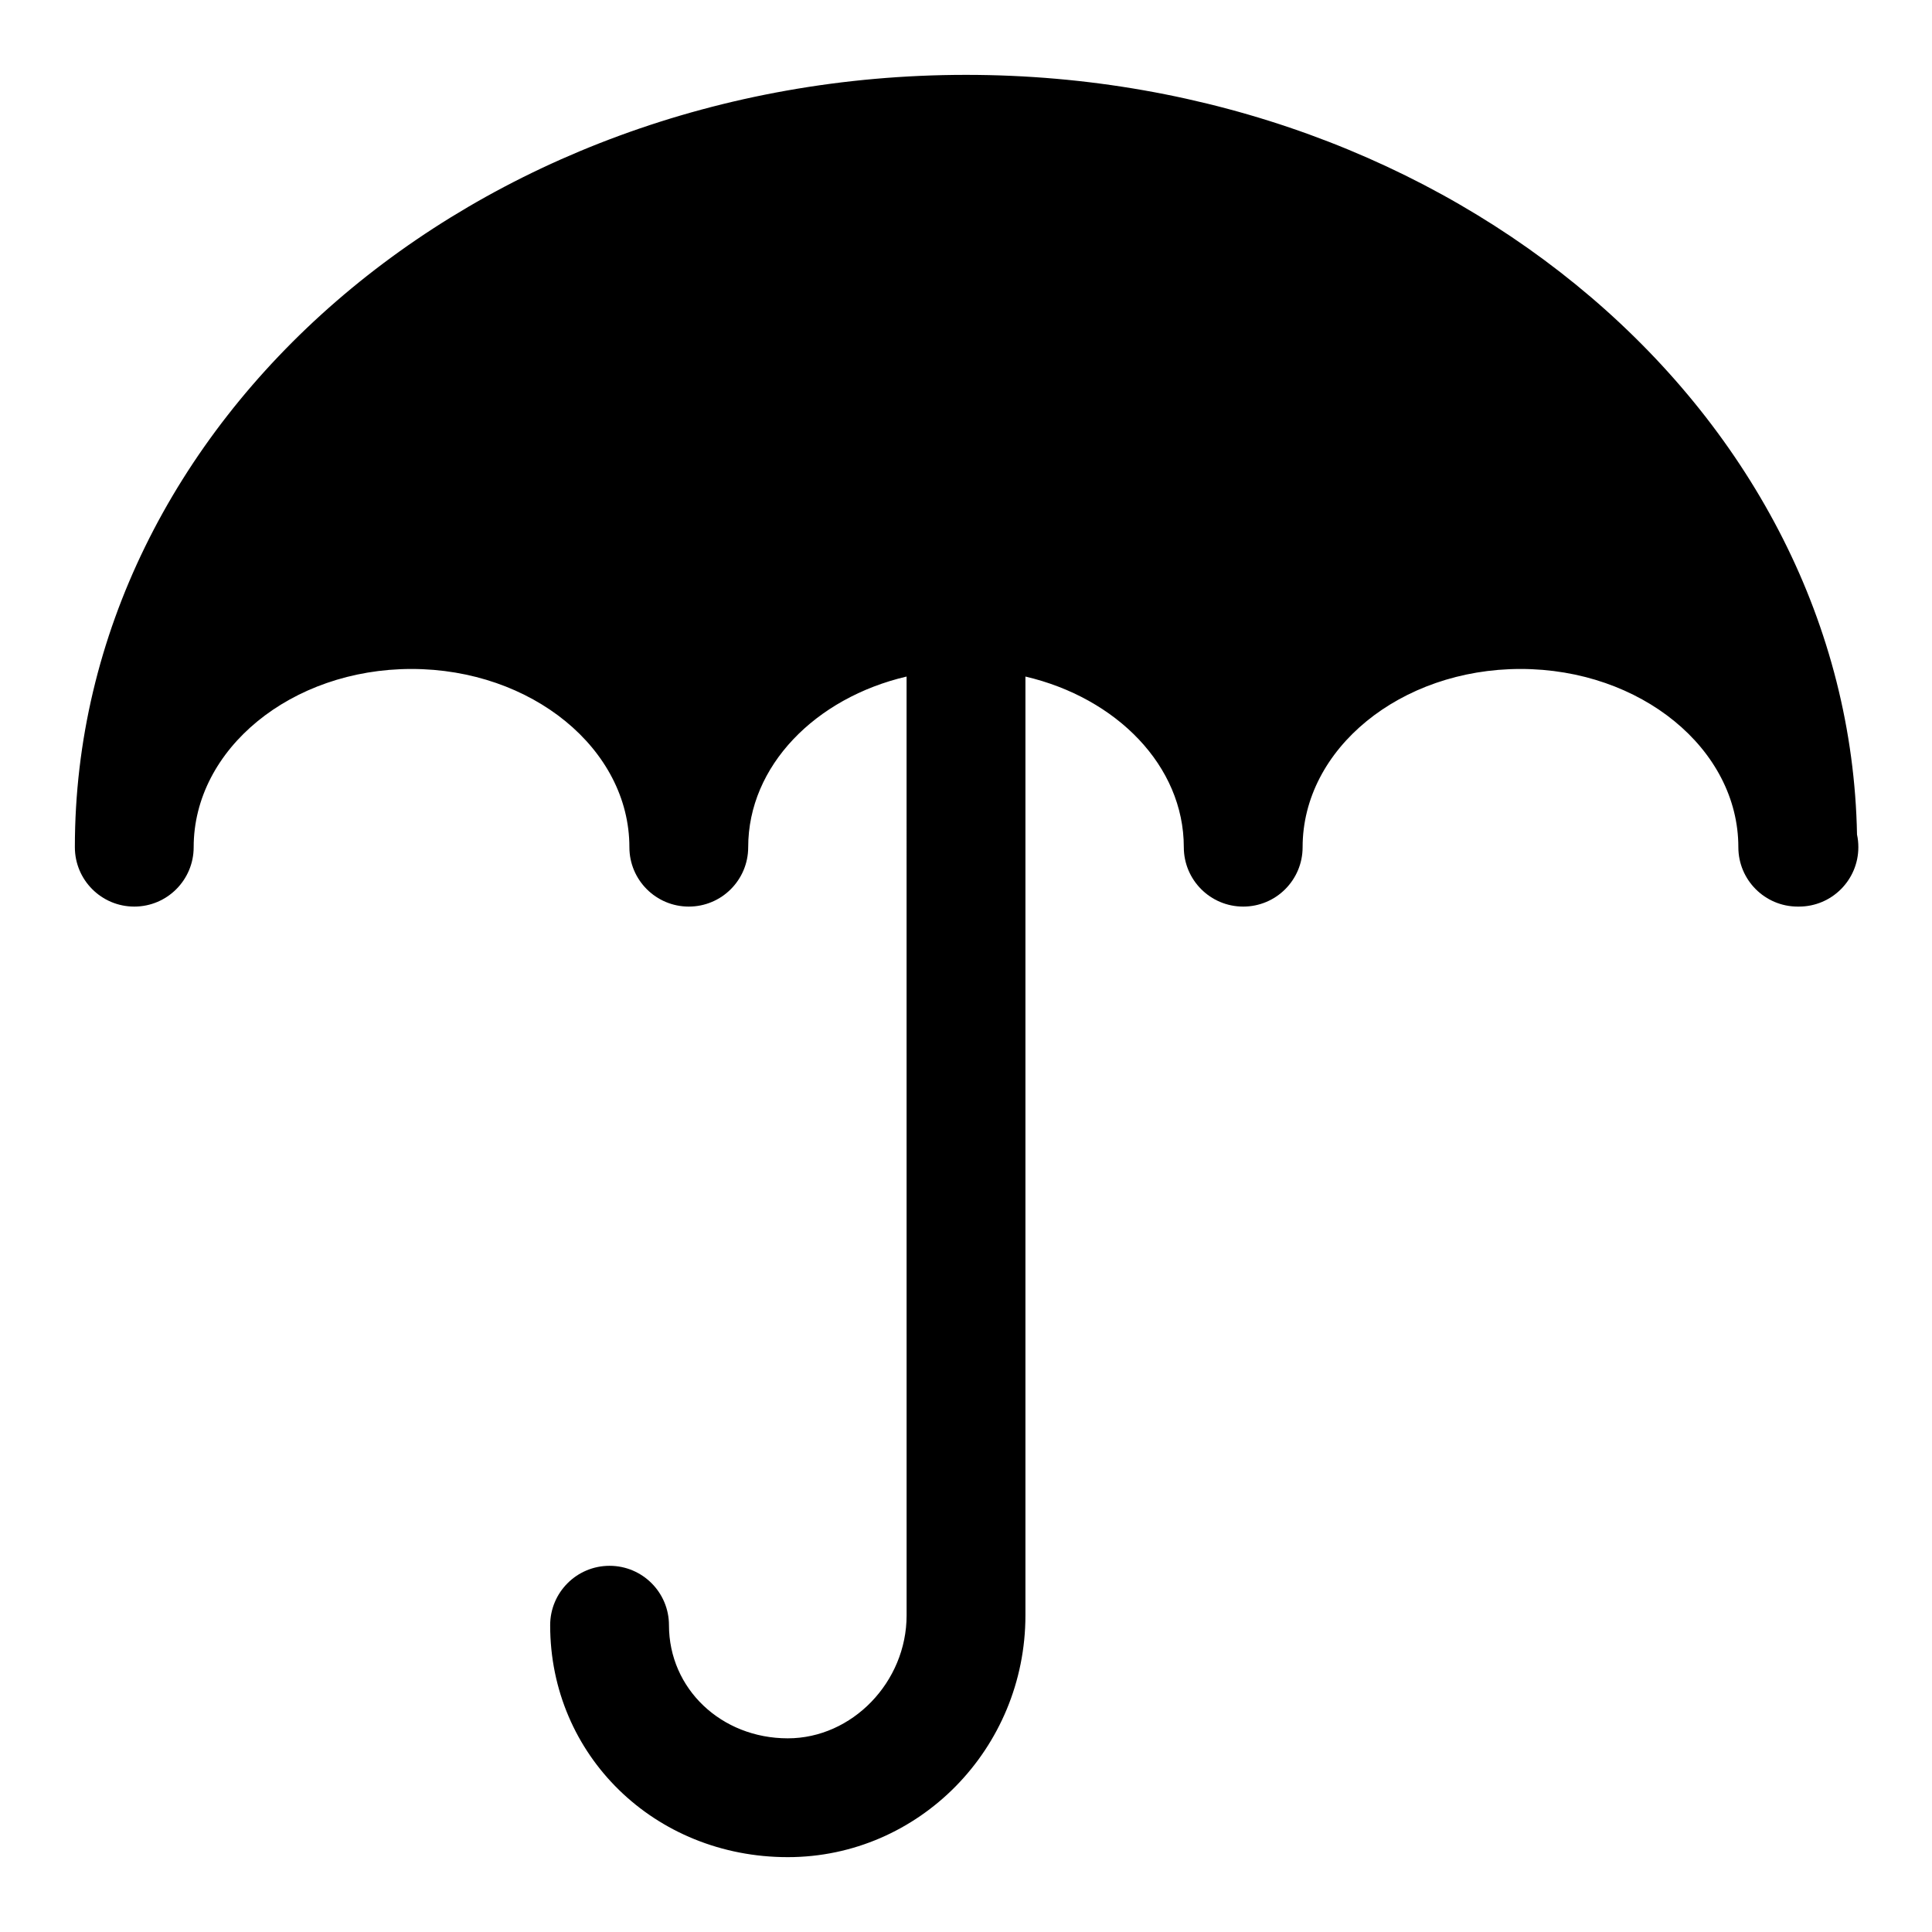
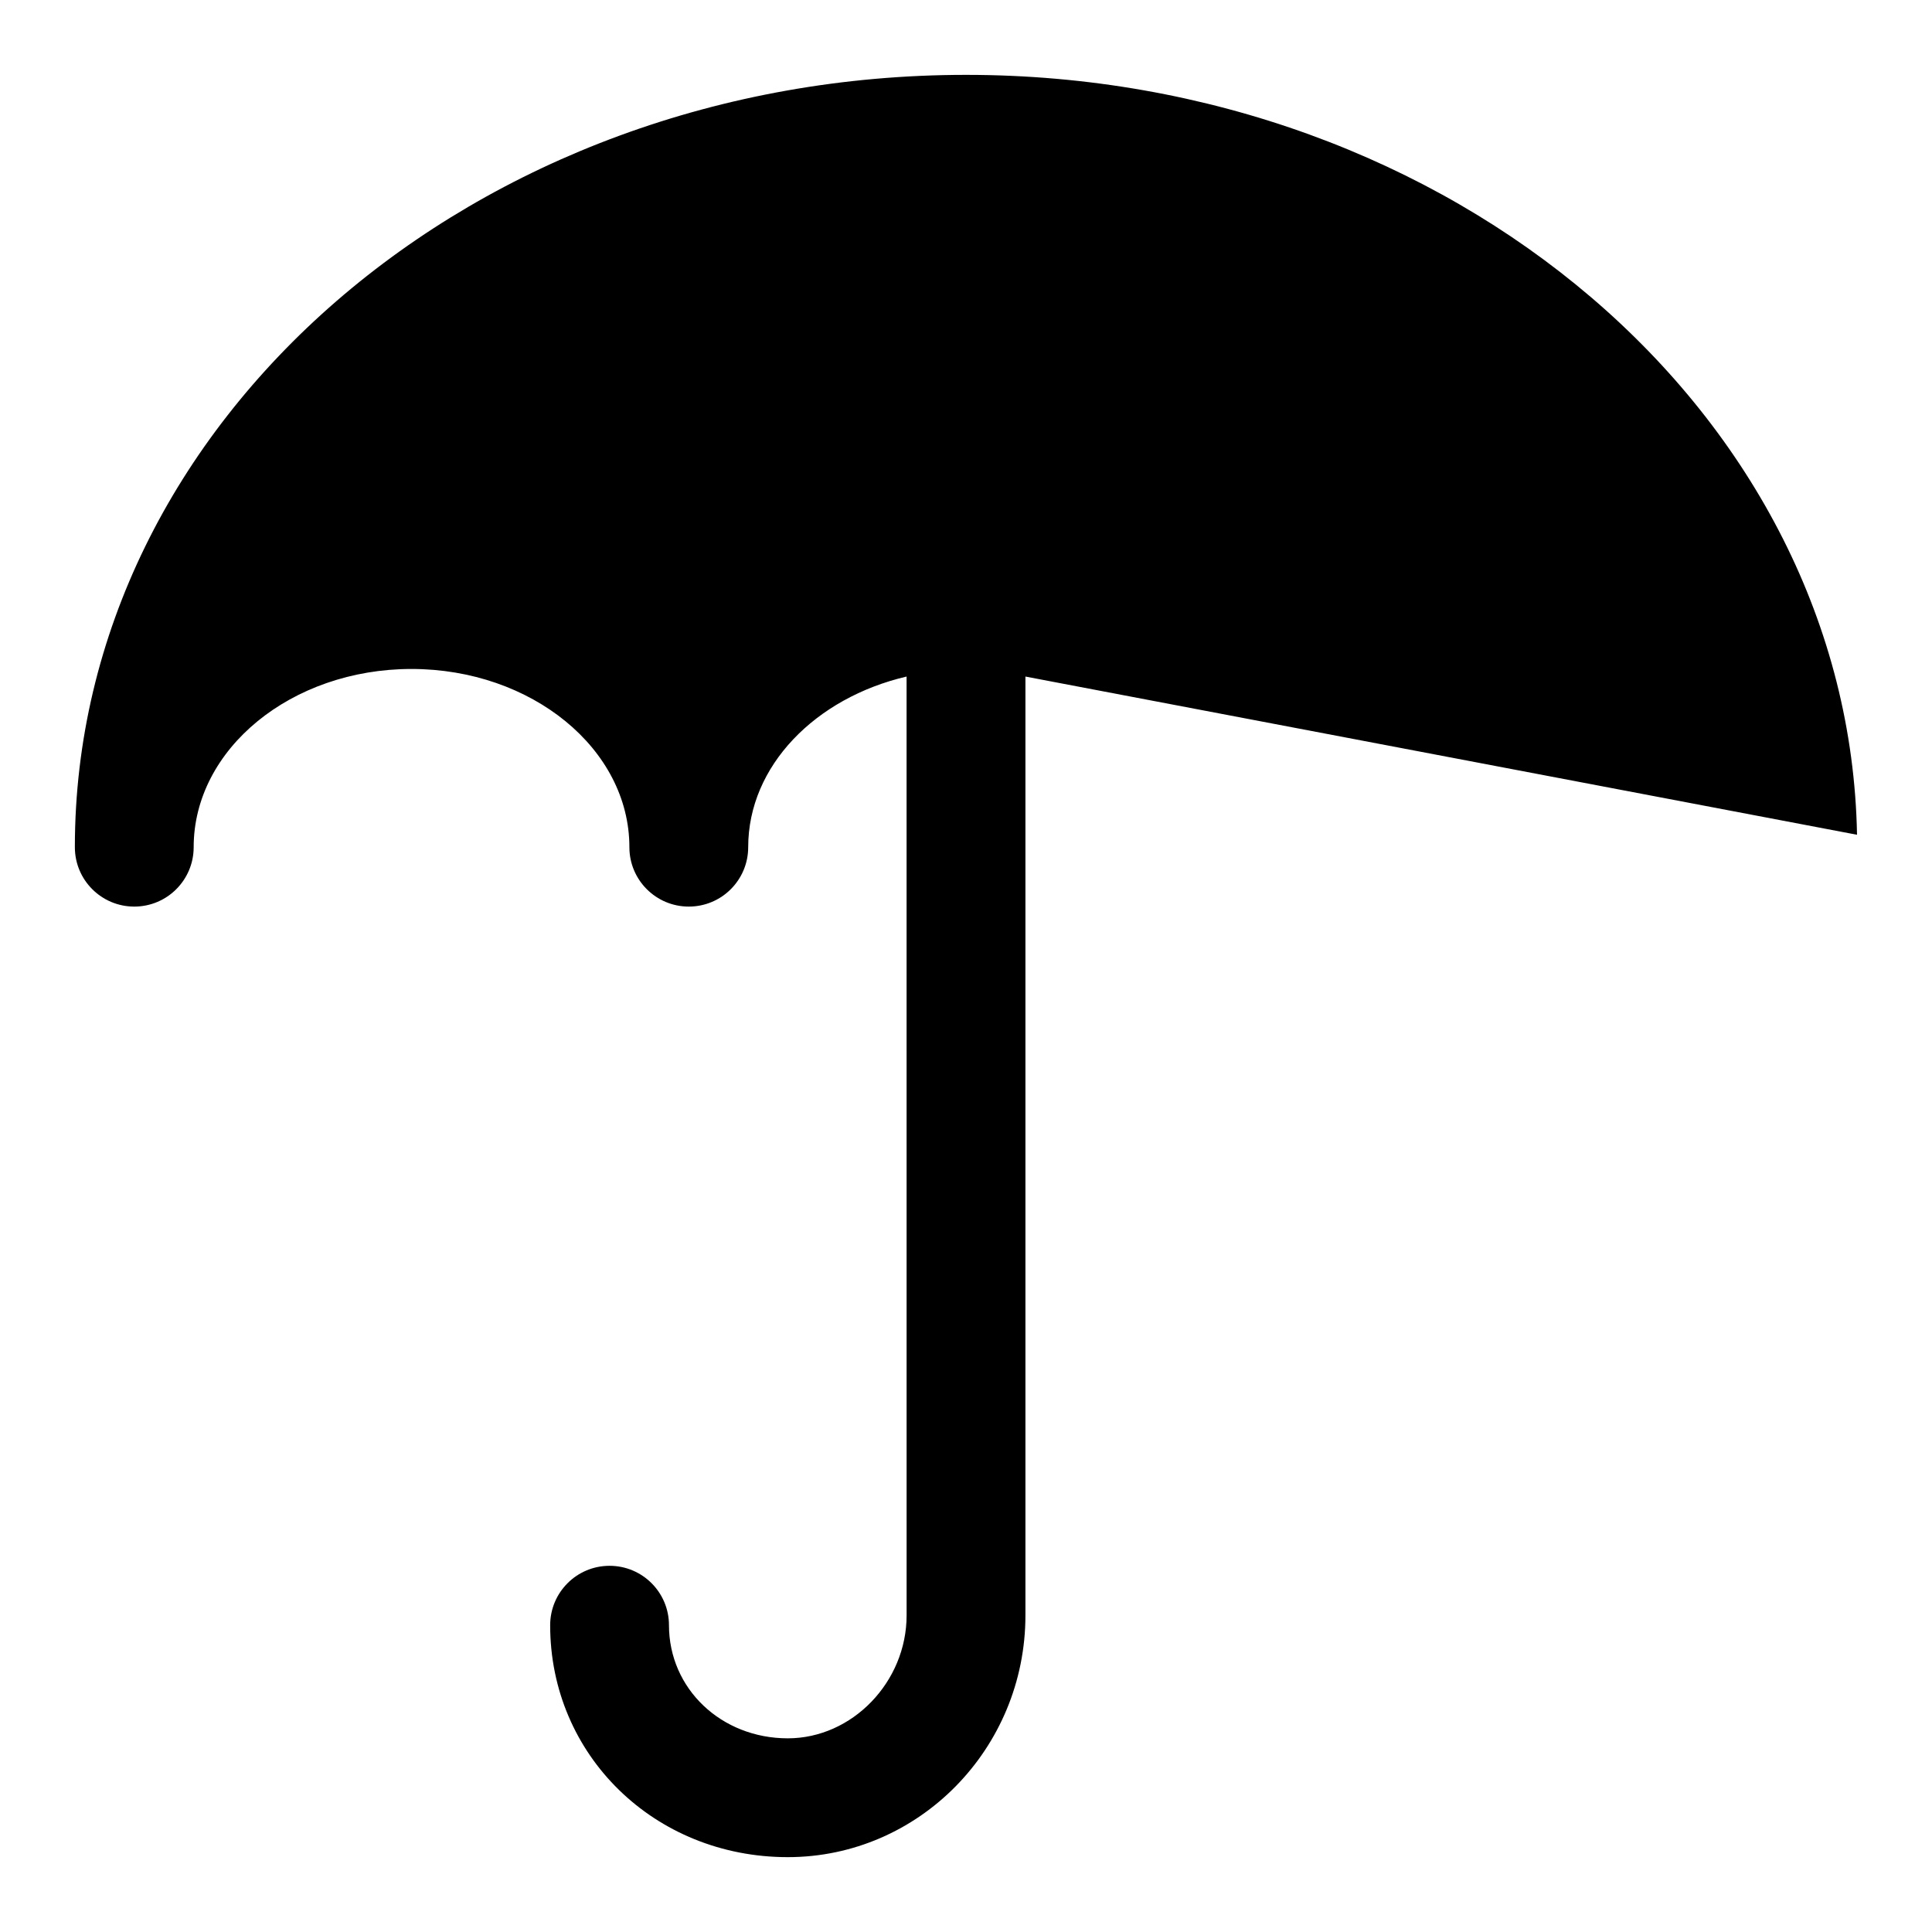
<svg xmlns="http://www.w3.org/2000/svg" fill="#000000" width="800px" height="800px" version="1.1" viewBox="144 144 512 512">
-   <path d="m636.13 365.22c-2.047-111.34-107.19-201.38-236.13-201.38-130.2 0-236.11 91.789-236.16 204.61v0.062c0 8.691 7.039 15.742 15.742 15.742 8.707 0 15.742-7.055 15.742-15.742 0-26.039 25.898-47.23 57.719-47.23 31.836 0 57.75 21.191 57.75 47.23 0 8.691 7.039 15.742 15.742 15.742 8.707 0 15.742-7.055 15.742-15.742 0-21.555 17.84-39.582 41.973-45.219l0.008 248.79c0 17.664-14.422 32.59-31.488 32.59-17.648 0-31.488-13.16-31.488-29.977 0-8.691-7.039-15.742-15.742-15.742-8.707 0-15.742 7.055-15.742 15.742-0.004 34.461 27.66 61.465 62.973 61.465 34.73 0 62.977-28.75 62.977-64.078v-248.79c24.137 5.637 41.973 23.664 41.973 45.219 0 8.691 7.039 15.742 15.742 15.742 8.707 0 15.742-7.055 15.742-15.742 0-26.039 25.914-47.23 57.75-47.23 31.824-0.004 57.723 21.188 57.723 47.23 0 8.691 7.039 15.742 15.742 15.742 0.109 0.016 0.234 0 0.316 0 8.707 0 15.742-7.055 15.742-15.742 0-1.137-0.109-2.238-0.344-3.293z" />
+   <path d="m636.13 365.22c-2.047-111.34-107.19-201.38-236.13-201.38-130.2 0-236.11 91.789-236.16 204.61v0.062c0 8.691 7.039 15.742 15.742 15.742 8.707 0 15.742-7.055 15.742-15.742 0-26.039 25.898-47.23 57.719-47.23 31.836 0 57.75 21.191 57.75 47.23 0 8.691 7.039 15.742 15.742 15.742 8.707 0 15.742-7.055 15.742-15.742 0-21.555 17.84-39.582 41.973-45.219l0.008 248.79c0 17.664-14.422 32.59-31.488 32.59-17.648 0-31.488-13.16-31.488-29.977 0-8.691-7.039-15.742-15.742-15.742-8.707 0-15.742 7.055-15.742 15.742-0.004 34.461 27.66 61.465 62.973 61.465 34.73 0 62.977-28.75 62.977-64.078v-248.79z" />
</svg>